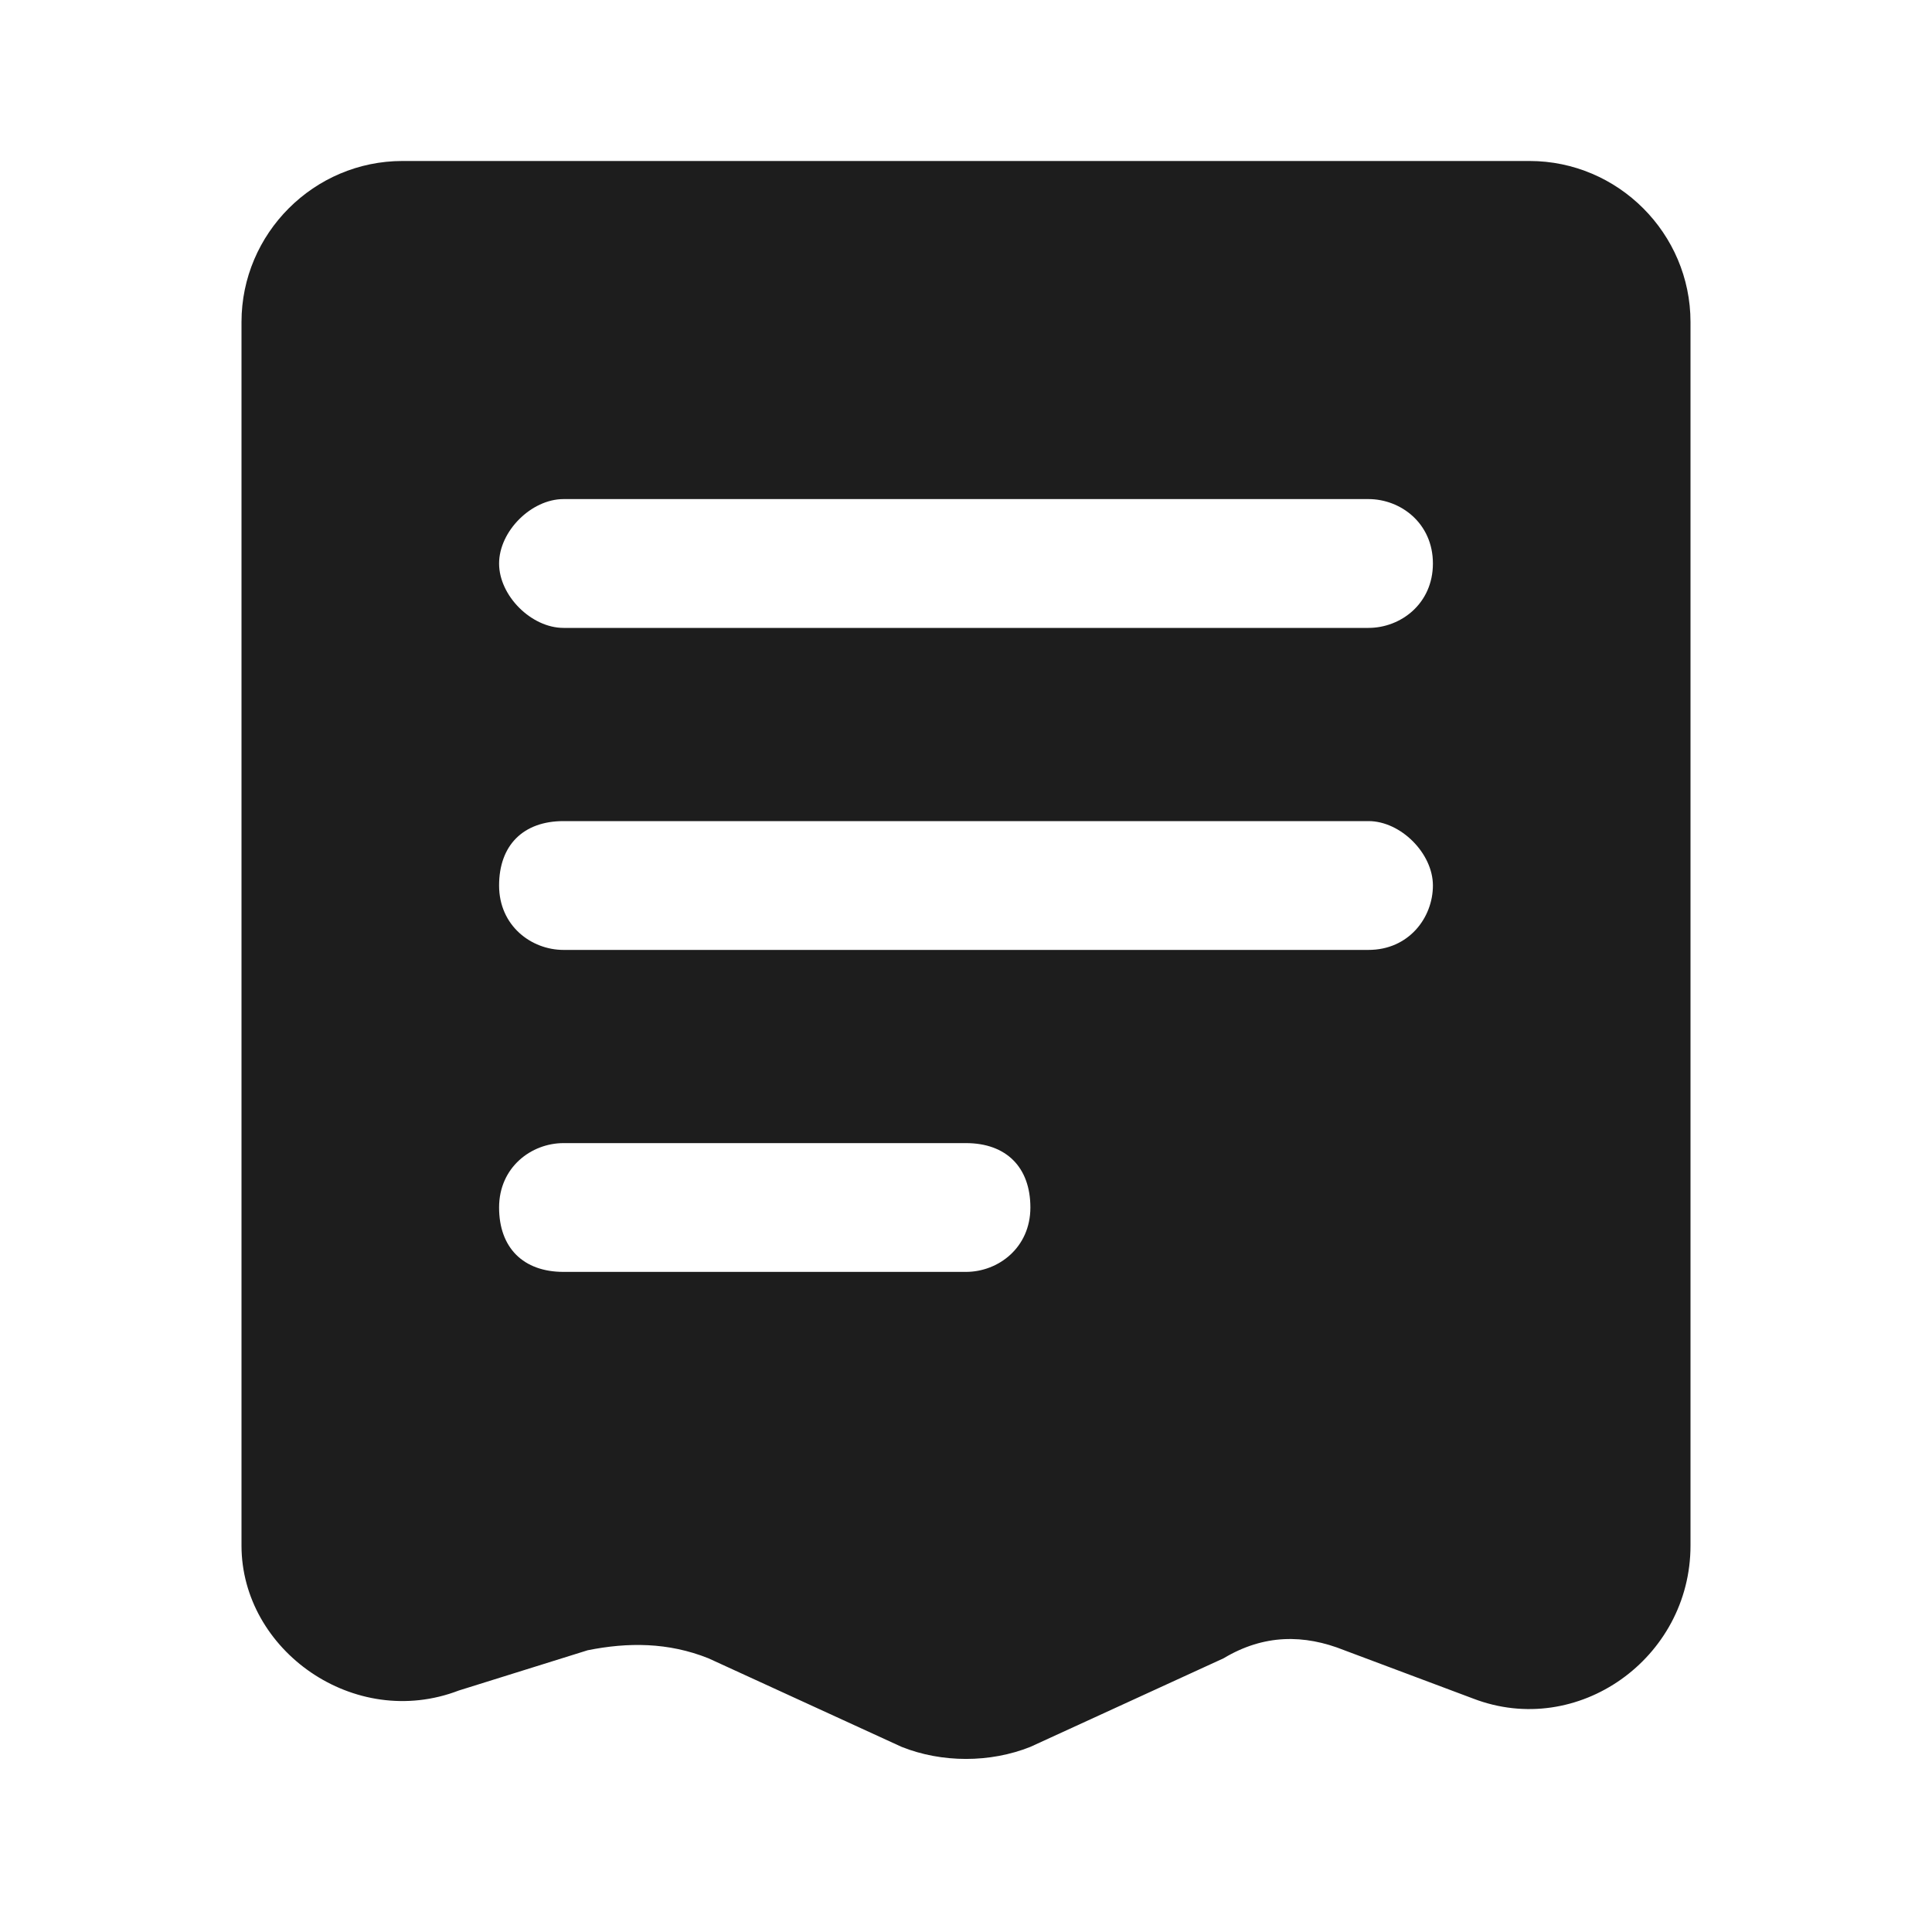
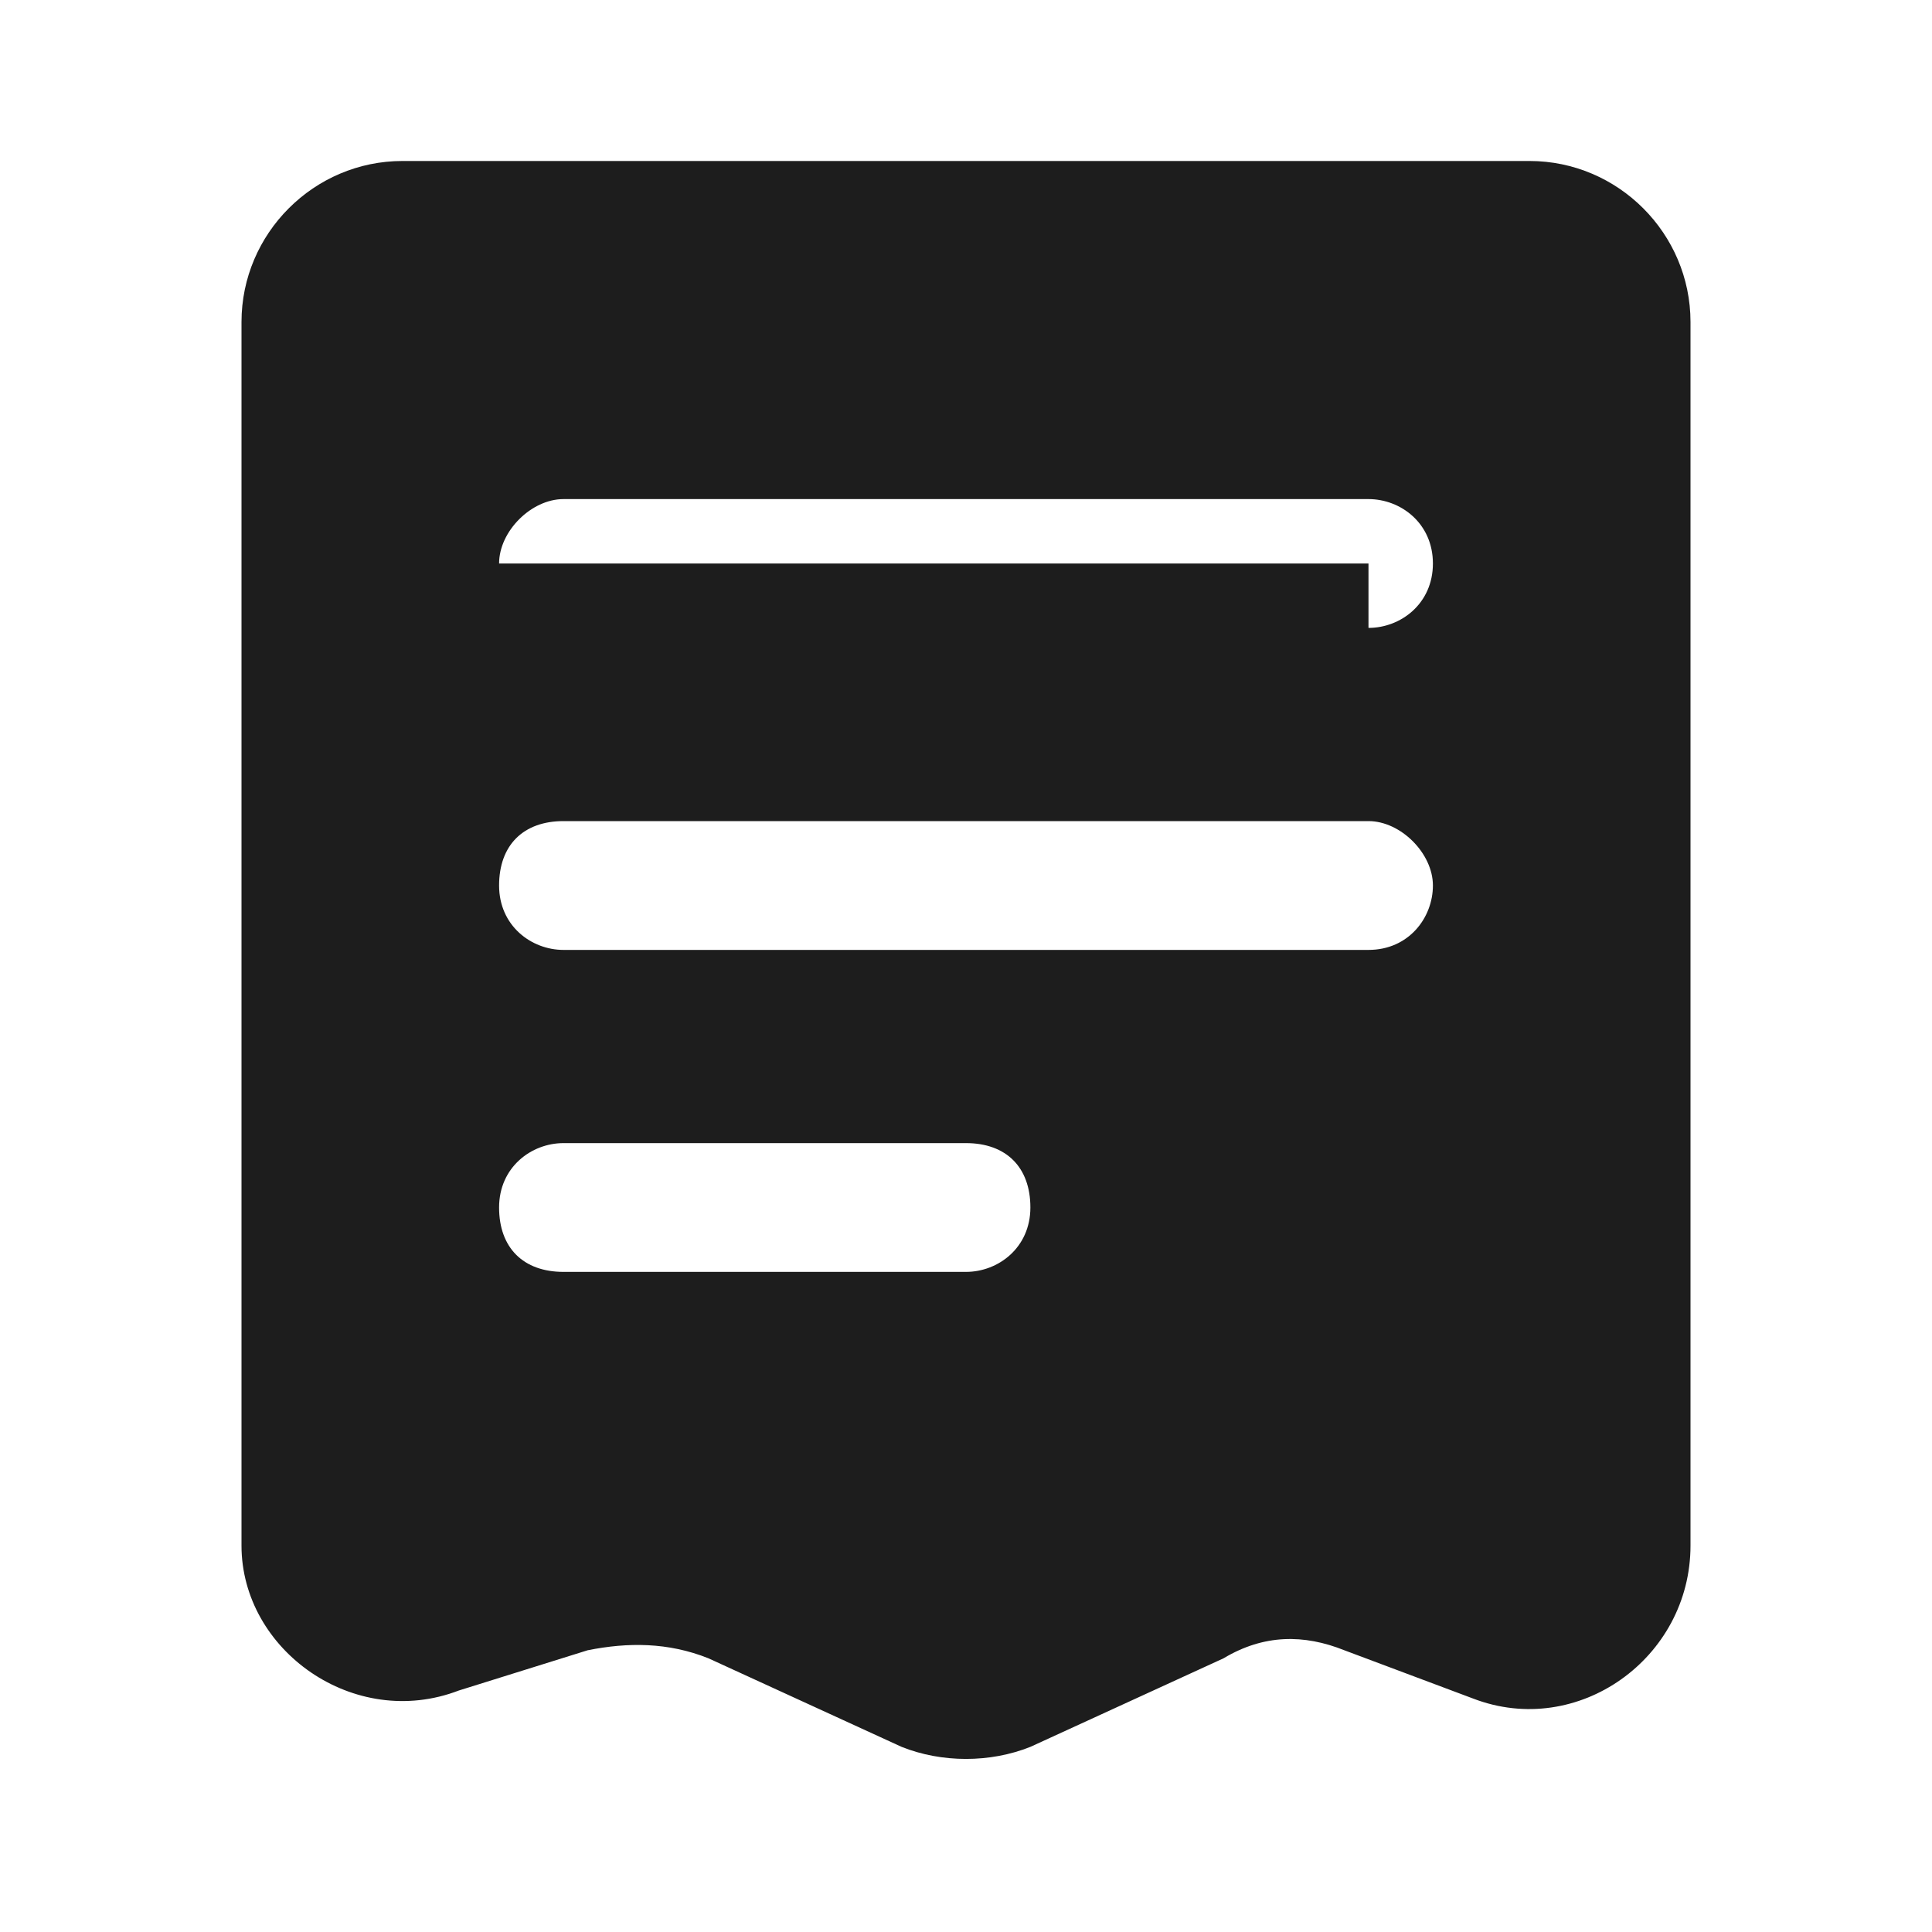
<svg xmlns="http://www.w3.org/2000/svg" width="52" height="52" viewBox="0 0 52 52" fill="none">
-   <path fill-rule="evenodd" clip-rule="evenodd" d="M10.833 4.333H41.167C43.55 4.333 45.5 6.283 45.5 8.667V41.6C45.5 44.633 42.467 46.8 39.65 45.717L36.183 44.417C35.1 43.983 34.017 43.983 32.933 44.633L27.733 47.017C26.65 47.45 25.35 47.45 24.267 47.017L19.067 44.633C17.983 44.2 16.9 44.2 15.817 44.417L12.35 45.5C9.533 46.583 6.5 44.417 6.5 41.6V8.667C6.5 6.283 8.45 4.333 10.833 4.333ZM36.833 16.9C37.7 16.9 38.567 16.25 38.567 15.167C38.567 14.083 37.7 13.433 36.833 13.433H15.167C14.3 13.433 13.433 14.3 13.433 15.167C13.433 16.033 14.3 16.9 15.167 16.9H36.833ZM38.567 23.833C38.567 24.7 37.917 25.567 36.833 25.567H15.167C14.3 25.567 13.433 24.917 13.433 23.833C13.433 22.75 14.083 22.1 15.167 22.1H36.833C37.7 22.1 38.567 22.967 38.567 23.833ZM26 34.233C26.867 34.233 27.733 33.583 27.733 32.5C27.733 31.417 27.083 30.767 26 30.767H15.167C14.3 30.767 13.433 31.417 13.433 32.5C13.433 33.583 14.083 34.233 15.167 34.233H26Z" fill="#1D1D1D" />
+   <path fill-rule="evenodd" clip-rule="evenodd" d="M10.833 4.333H41.167C43.55 4.333 45.5 6.283 45.5 8.667V41.6C45.5 44.633 42.467 46.8 39.65 45.717L36.183 44.417C35.1 43.983 34.017 43.983 32.933 44.633L27.733 47.017C26.65 47.45 25.35 47.45 24.267 47.017L19.067 44.633C17.983 44.2 16.9 44.2 15.817 44.417L12.35 45.5C9.533 46.583 6.5 44.417 6.5 41.6V8.667C6.5 6.283 8.45 4.333 10.833 4.333ZM36.833 16.9C37.7 16.9 38.567 16.25 38.567 15.167C38.567 14.083 37.7 13.433 36.833 13.433H15.167C14.3 13.433 13.433 14.3 13.433 15.167H36.833ZM38.567 23.833C38.567 24.7 37.917 25.567 36.833 25.567H15.167C14.3 25.567 13.433 24.917 13.433 23.833C13.433 22.75 14.083 22.1 15.167 22.1H36.833C37.7 22.1 38.567 22.967 38.567 23.833ZM26 34.233C26.867 34.233 27.733 33.583 27.733 32.5C27.733 31.417 27.083 30.767 26 30.767H15.167C14.3 30.767 13.433 31.417 13.433 32.5C13.433 33.583 14.083 34.233 15.167 34.233H26Z" fill="#1D1D1D" />
</svg>